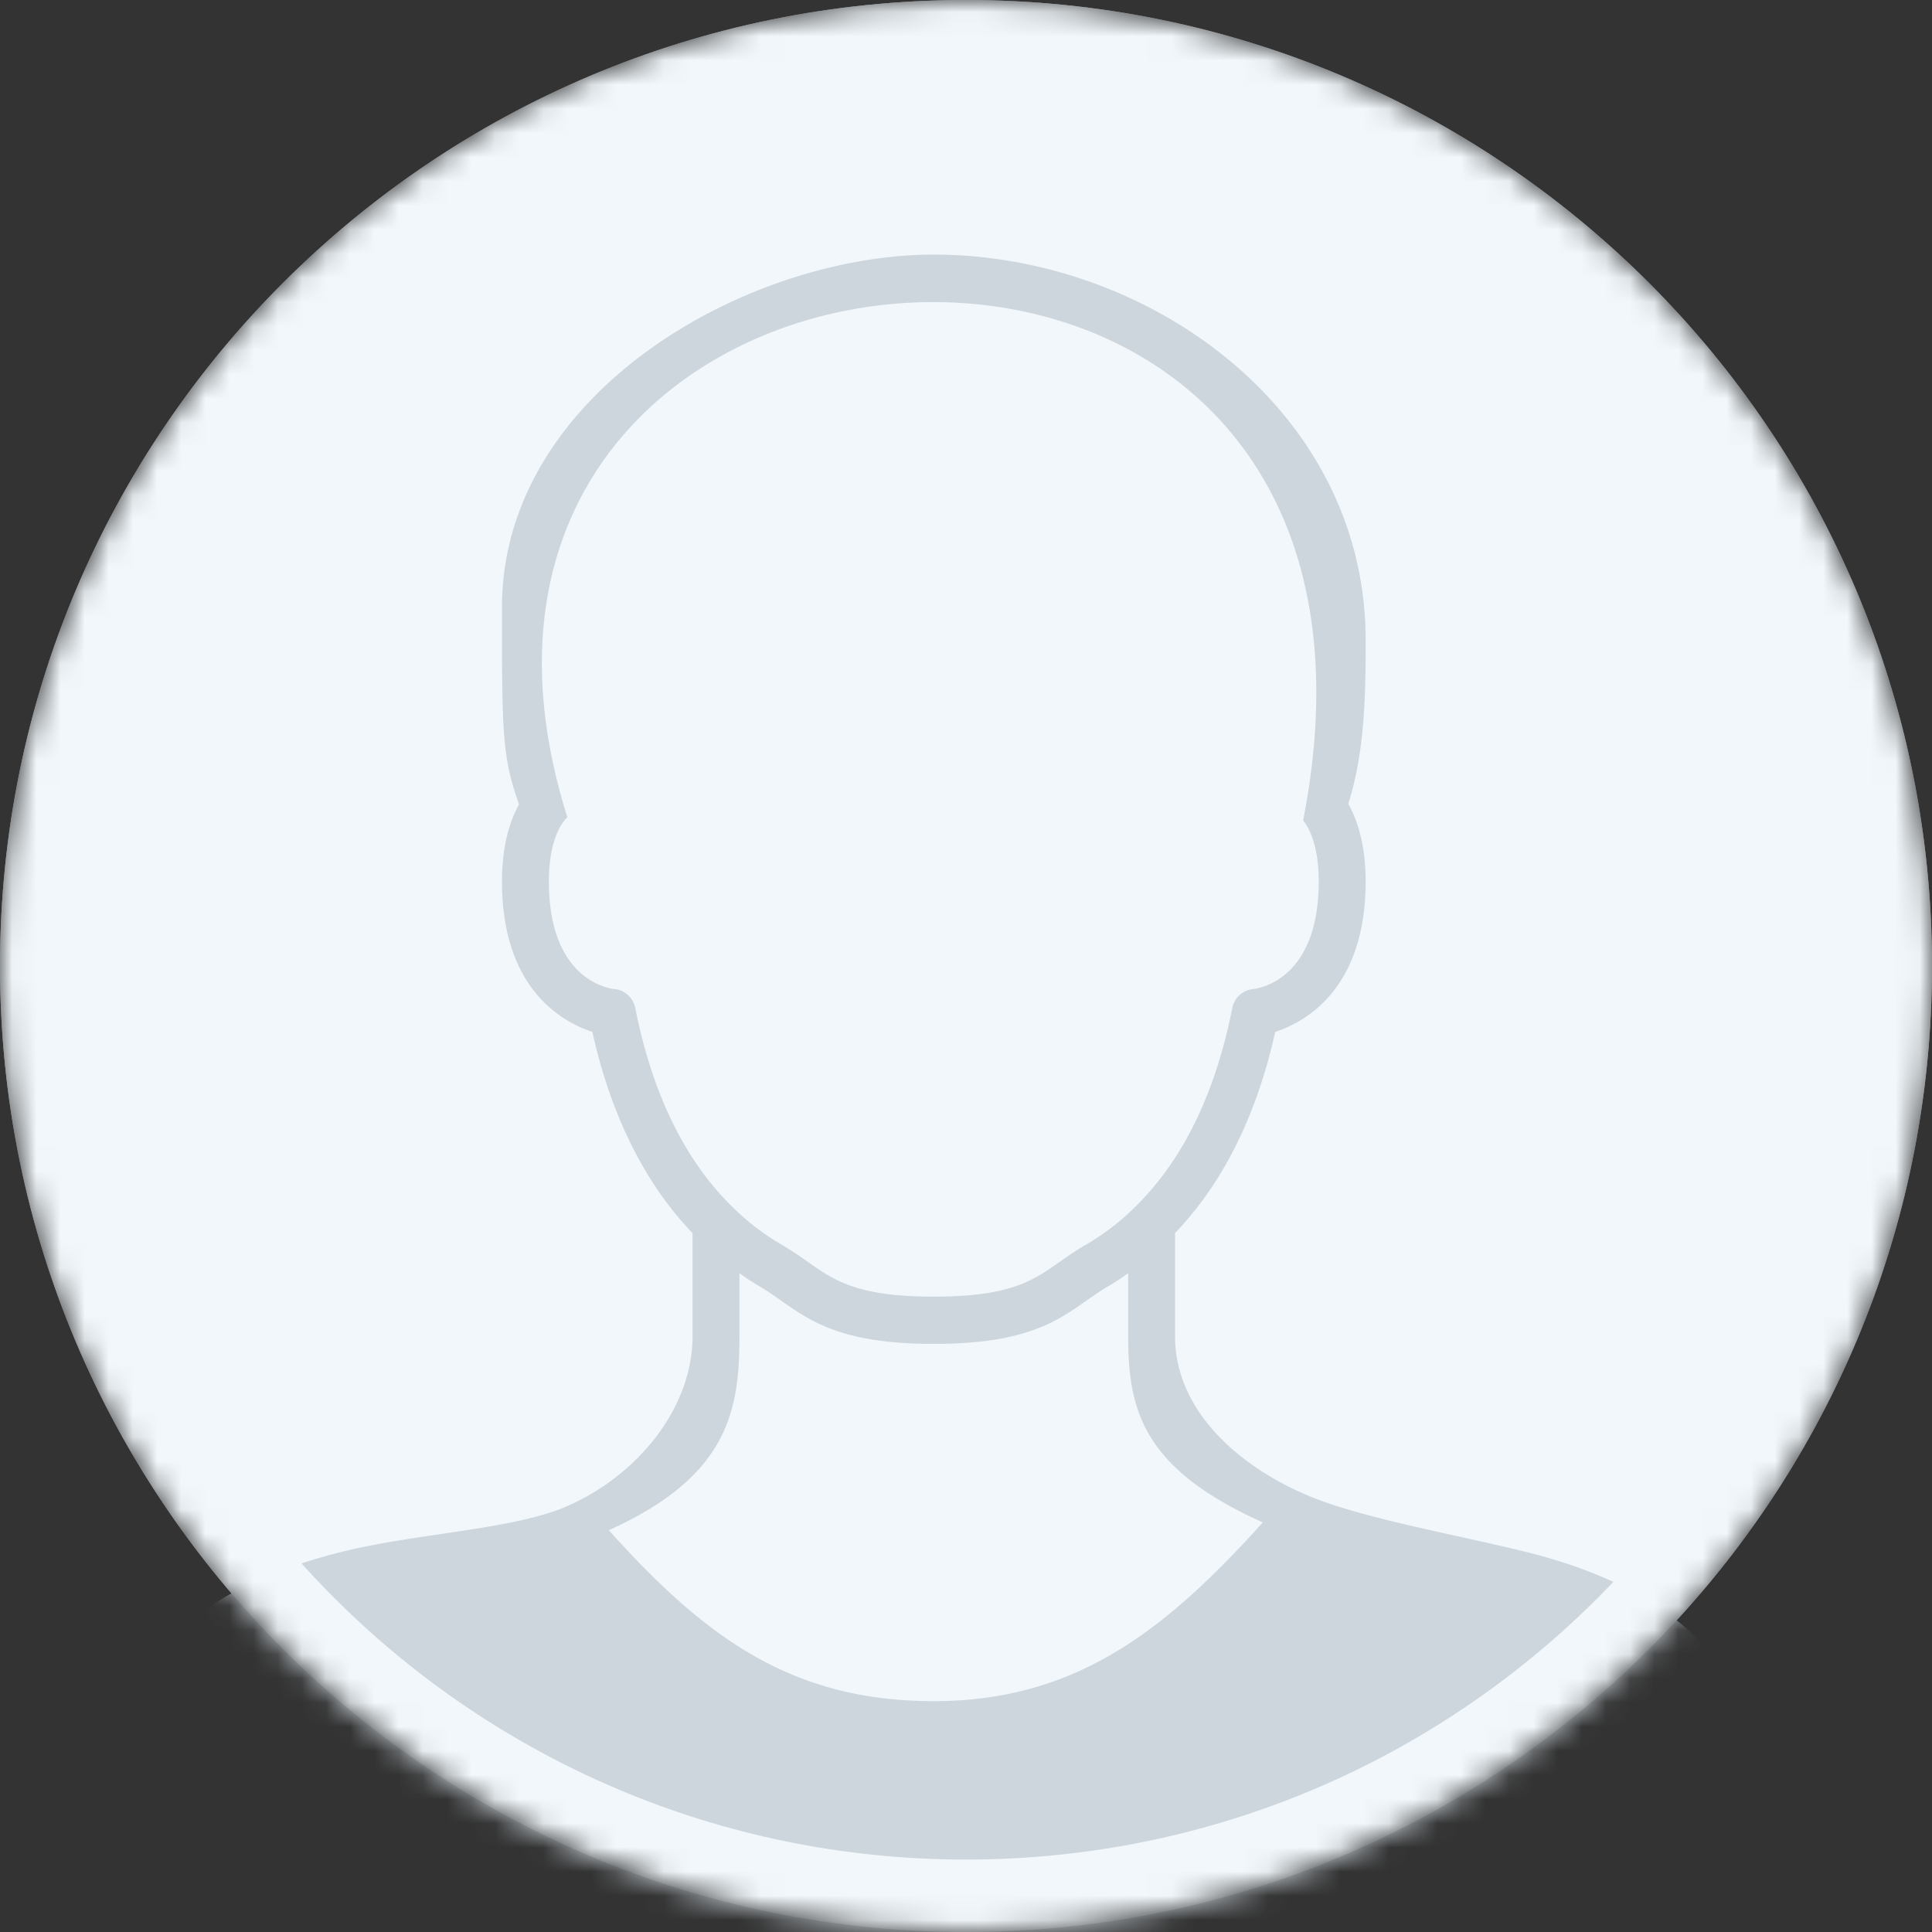
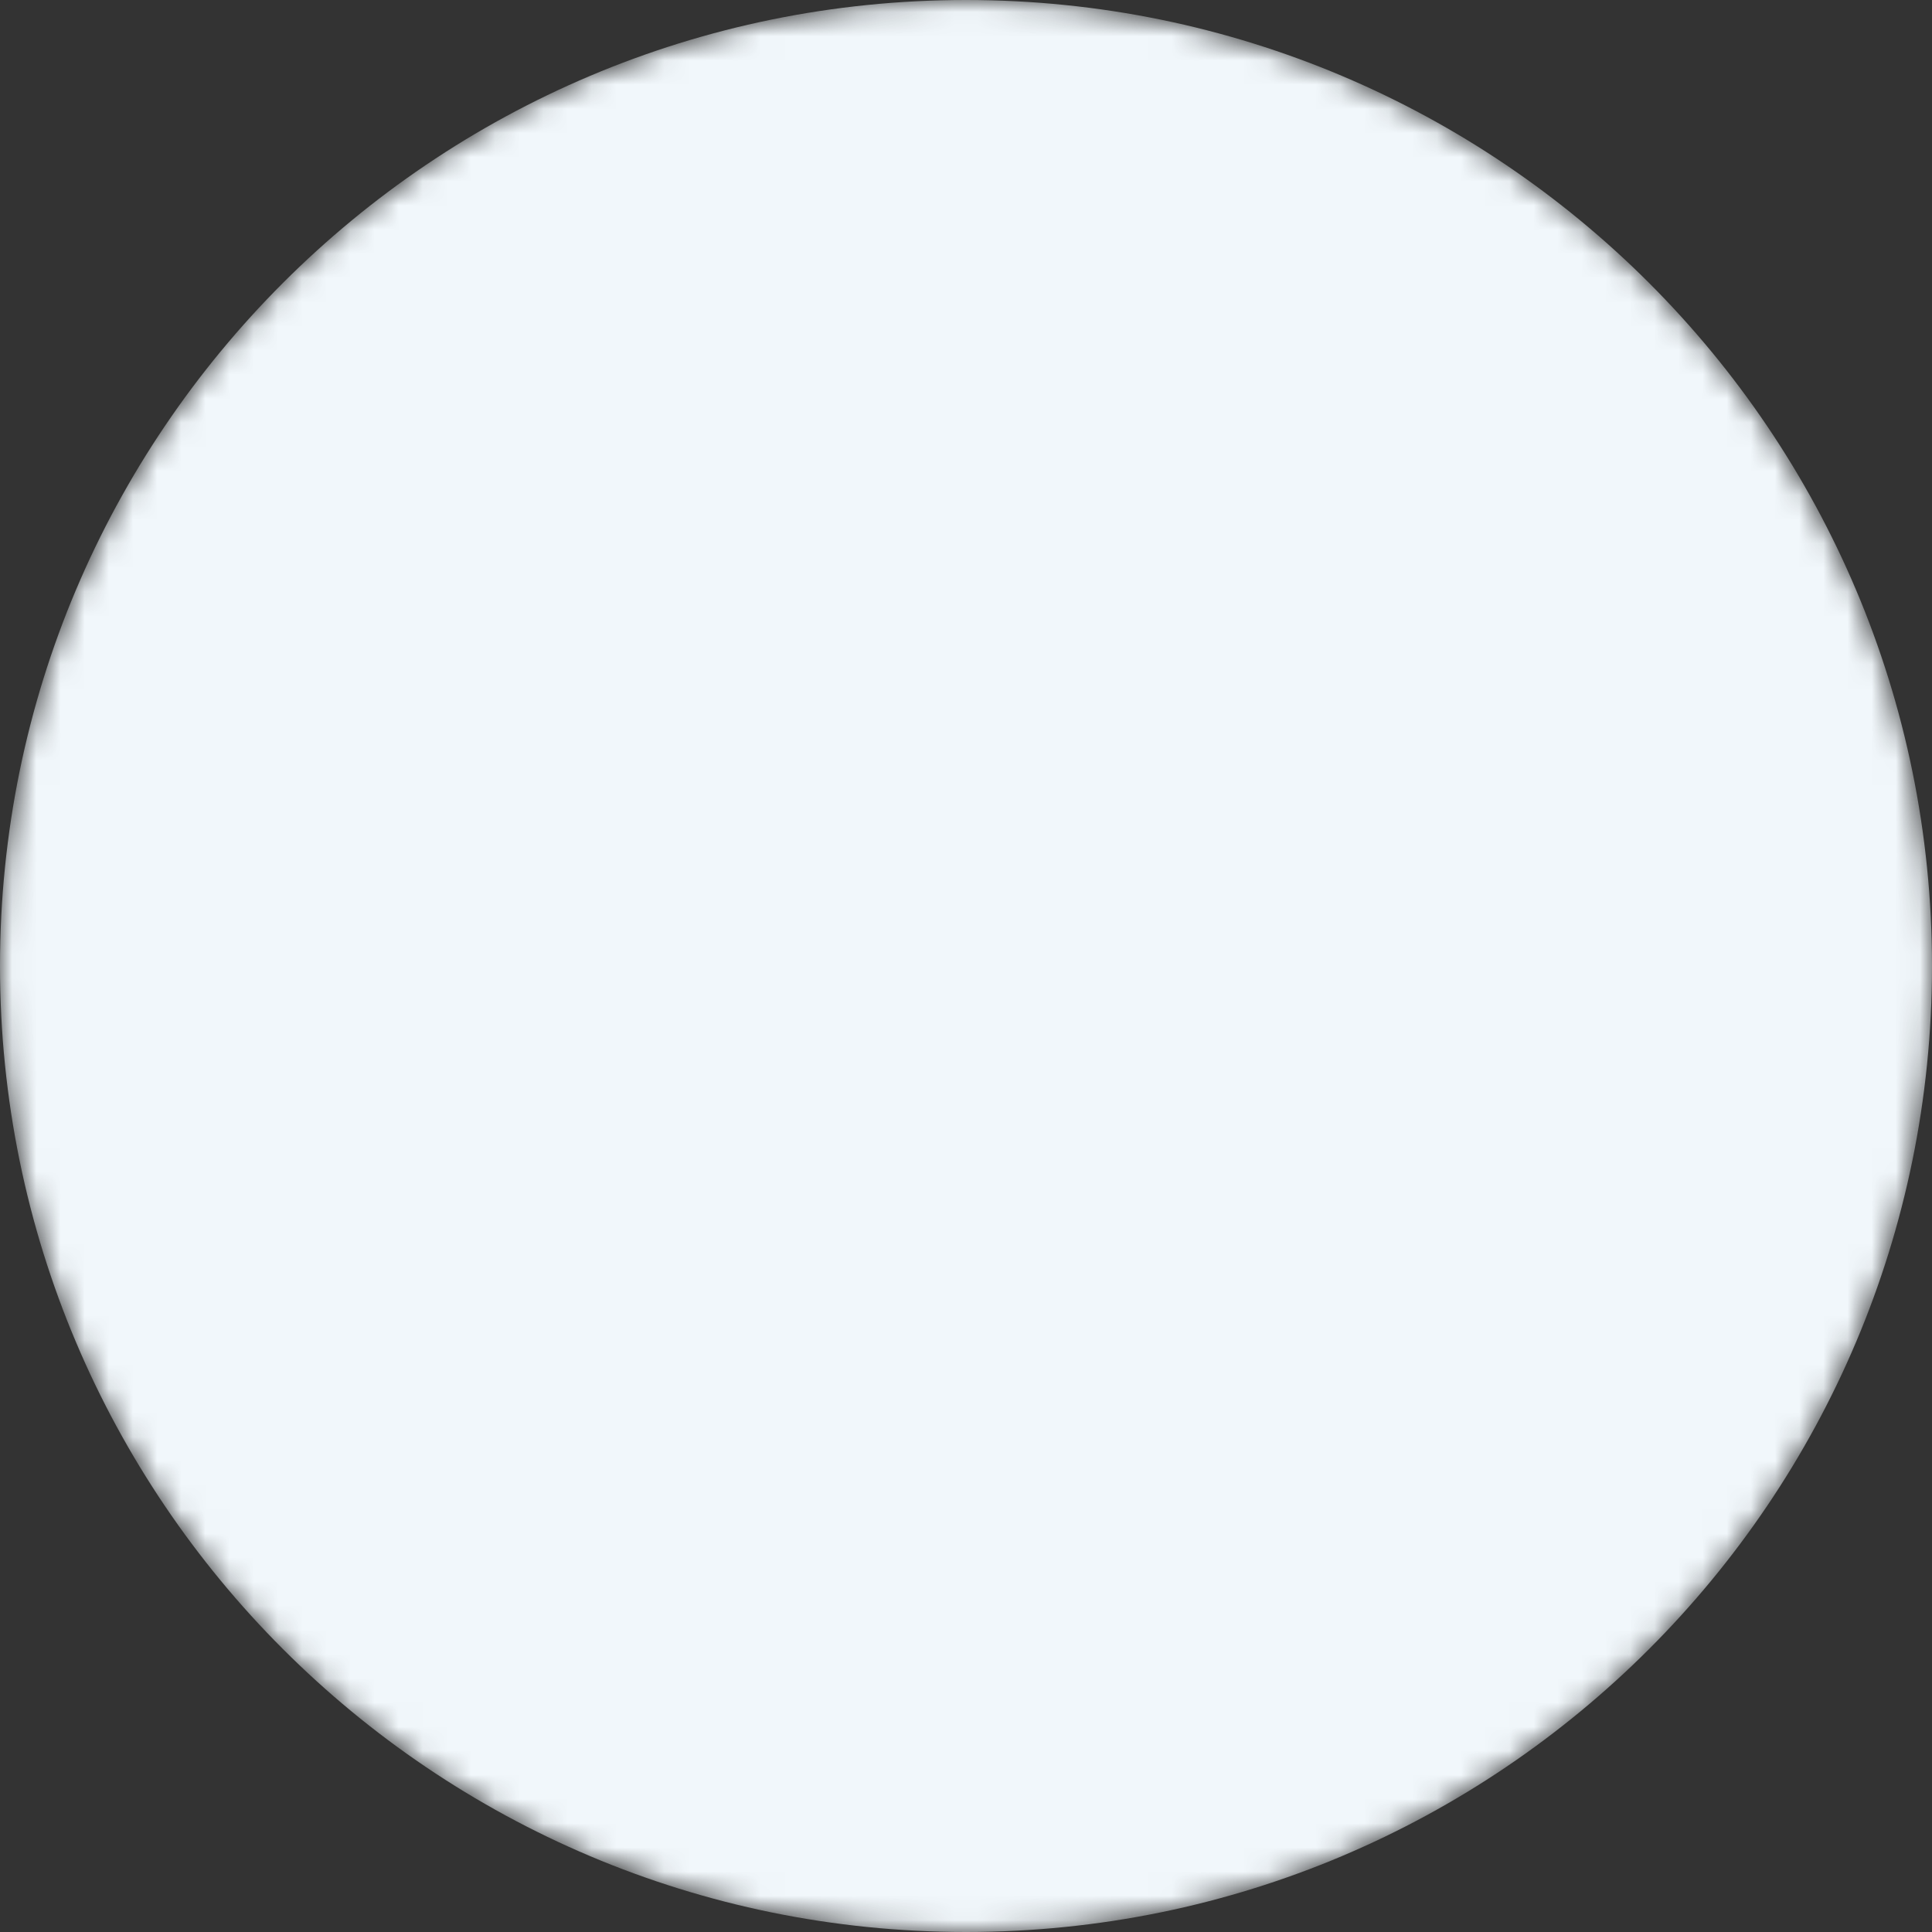
<svg xmlns="http://www.w3.org/2000/svg" width="80" height="80" fill="none">
  <rect width="100%" height="100%" fill="#333333" stroke="none" />
  <mask id="a" width="80" height="80" x="0" y="0" maskUnits="userSpaceOnUse" style="mask-type:luminance">
    <path fill="#fff" d="M40 80c22.091 0 40-17.909 40-40S62.091 0 40 0 0 17.909 0 40s17.909 40 40 40Z" />
  </mask>
  <g mask="url(#a)">
    <path fill="#F1F7FB" d="M40 80c22.091 0 40-17.909 40-40S62.091 0 40 0 0 17.909 0 40s17.909 40 40 40Z" />
-     <path fill="#CDD6DD" stroke="#CDD6DD" stroke-width=".25" d="M63.002 64.344c-2.976-.724-6.832-1.399-9.002-2.348-3.064-1.329-5.469-3.705-5.469-6.657v-4.33c1.993-2.065 3.397-4.875 4.167-8.378 1.214-.377 3.725-1.694 3.725-6.13 0-1.543-.355-2.555-.73-3.201.72-2.219.73-4.745.73-6.803 0-9.407-8.892-15.829-17.756-15.829-7.71 0-17.756 5.72-17.756 14.478 0 5.214 0 6.16.718 8.174-.37.646-.718 1.654-.718 3.18 0 4.437 2.51 5.753 3.724 6.131.771 3.506 2.176 6.317 4.167 8.38v4.328c0 2.952-2.235 5.827-5.302 7.157-2.168.947-6.192 1.124-9.169 1.848C4 66.855 4 73.326 4 79.65l.846 27.018h67.642l.845-25.868v-1.215c0-6.259 0-12.73-10.33-15.24ZM23.24 33.94c.076-.103.103-.127.11-.134C15 6.996 60 3.496 54.094 33.94c.237.315.637 1.065.637 2.56 0 4.149-2.545 4.548-2.826 4.58a.848.848 0 0 0-.755.683c-.705 3.564-2.069 6.356-4.06 8.303a10.103 10.103 0 0 1-2.085 1.596c-.39.227-.726.462-1.056.694-1.116.783-2.08 1.461-5.282 1.461-3.203 0-4.167-.678-5.287-1.462-.329-.232-.666-.467-1.057-.695a10.167 10.167 0 0 1-2.087-1.599c-1.986-1.943-3.35-4.735-4.055-8.3a.848.848 0 0 0-.755-.682c-.115-.01-2.824-.297-2.824-4.578 0-1.496.399-2.246.638-2.56Zm15.427 36.626c-6.044 0-9.647-2.758-13.667-7.247 5.03-2.215 5.493-4.897 5.493-7.98v-2.863c.322.232.645.461.986.659.345.2.642.41.935.617 1.24.87 2.519 1.77 6.253 1.77 3.732 0 5.013-.9 6.252-1.77.293-.205.59-.415.932-.615.343-.197.667-.427.99-.66v2.863c0 3.083.63 5.443 5.659 7.656-4.032 4.489-7.79 7.57-13.833 7.57Z" />
-     <path fill="#F1F7FB" fill-rule="evenodd" d="M40 77c20.434 0 37-16.566 37-37S60.434 3 40 3 3 19.566 3 40s16.566 37 37 37Zm40-37c0 22.091-17.909 40-40 40S0 62.091 0 40 17.909 0 40 0s40 17.909 40 40Z" clip-rule="evenodd" />
  </g>
</svg>